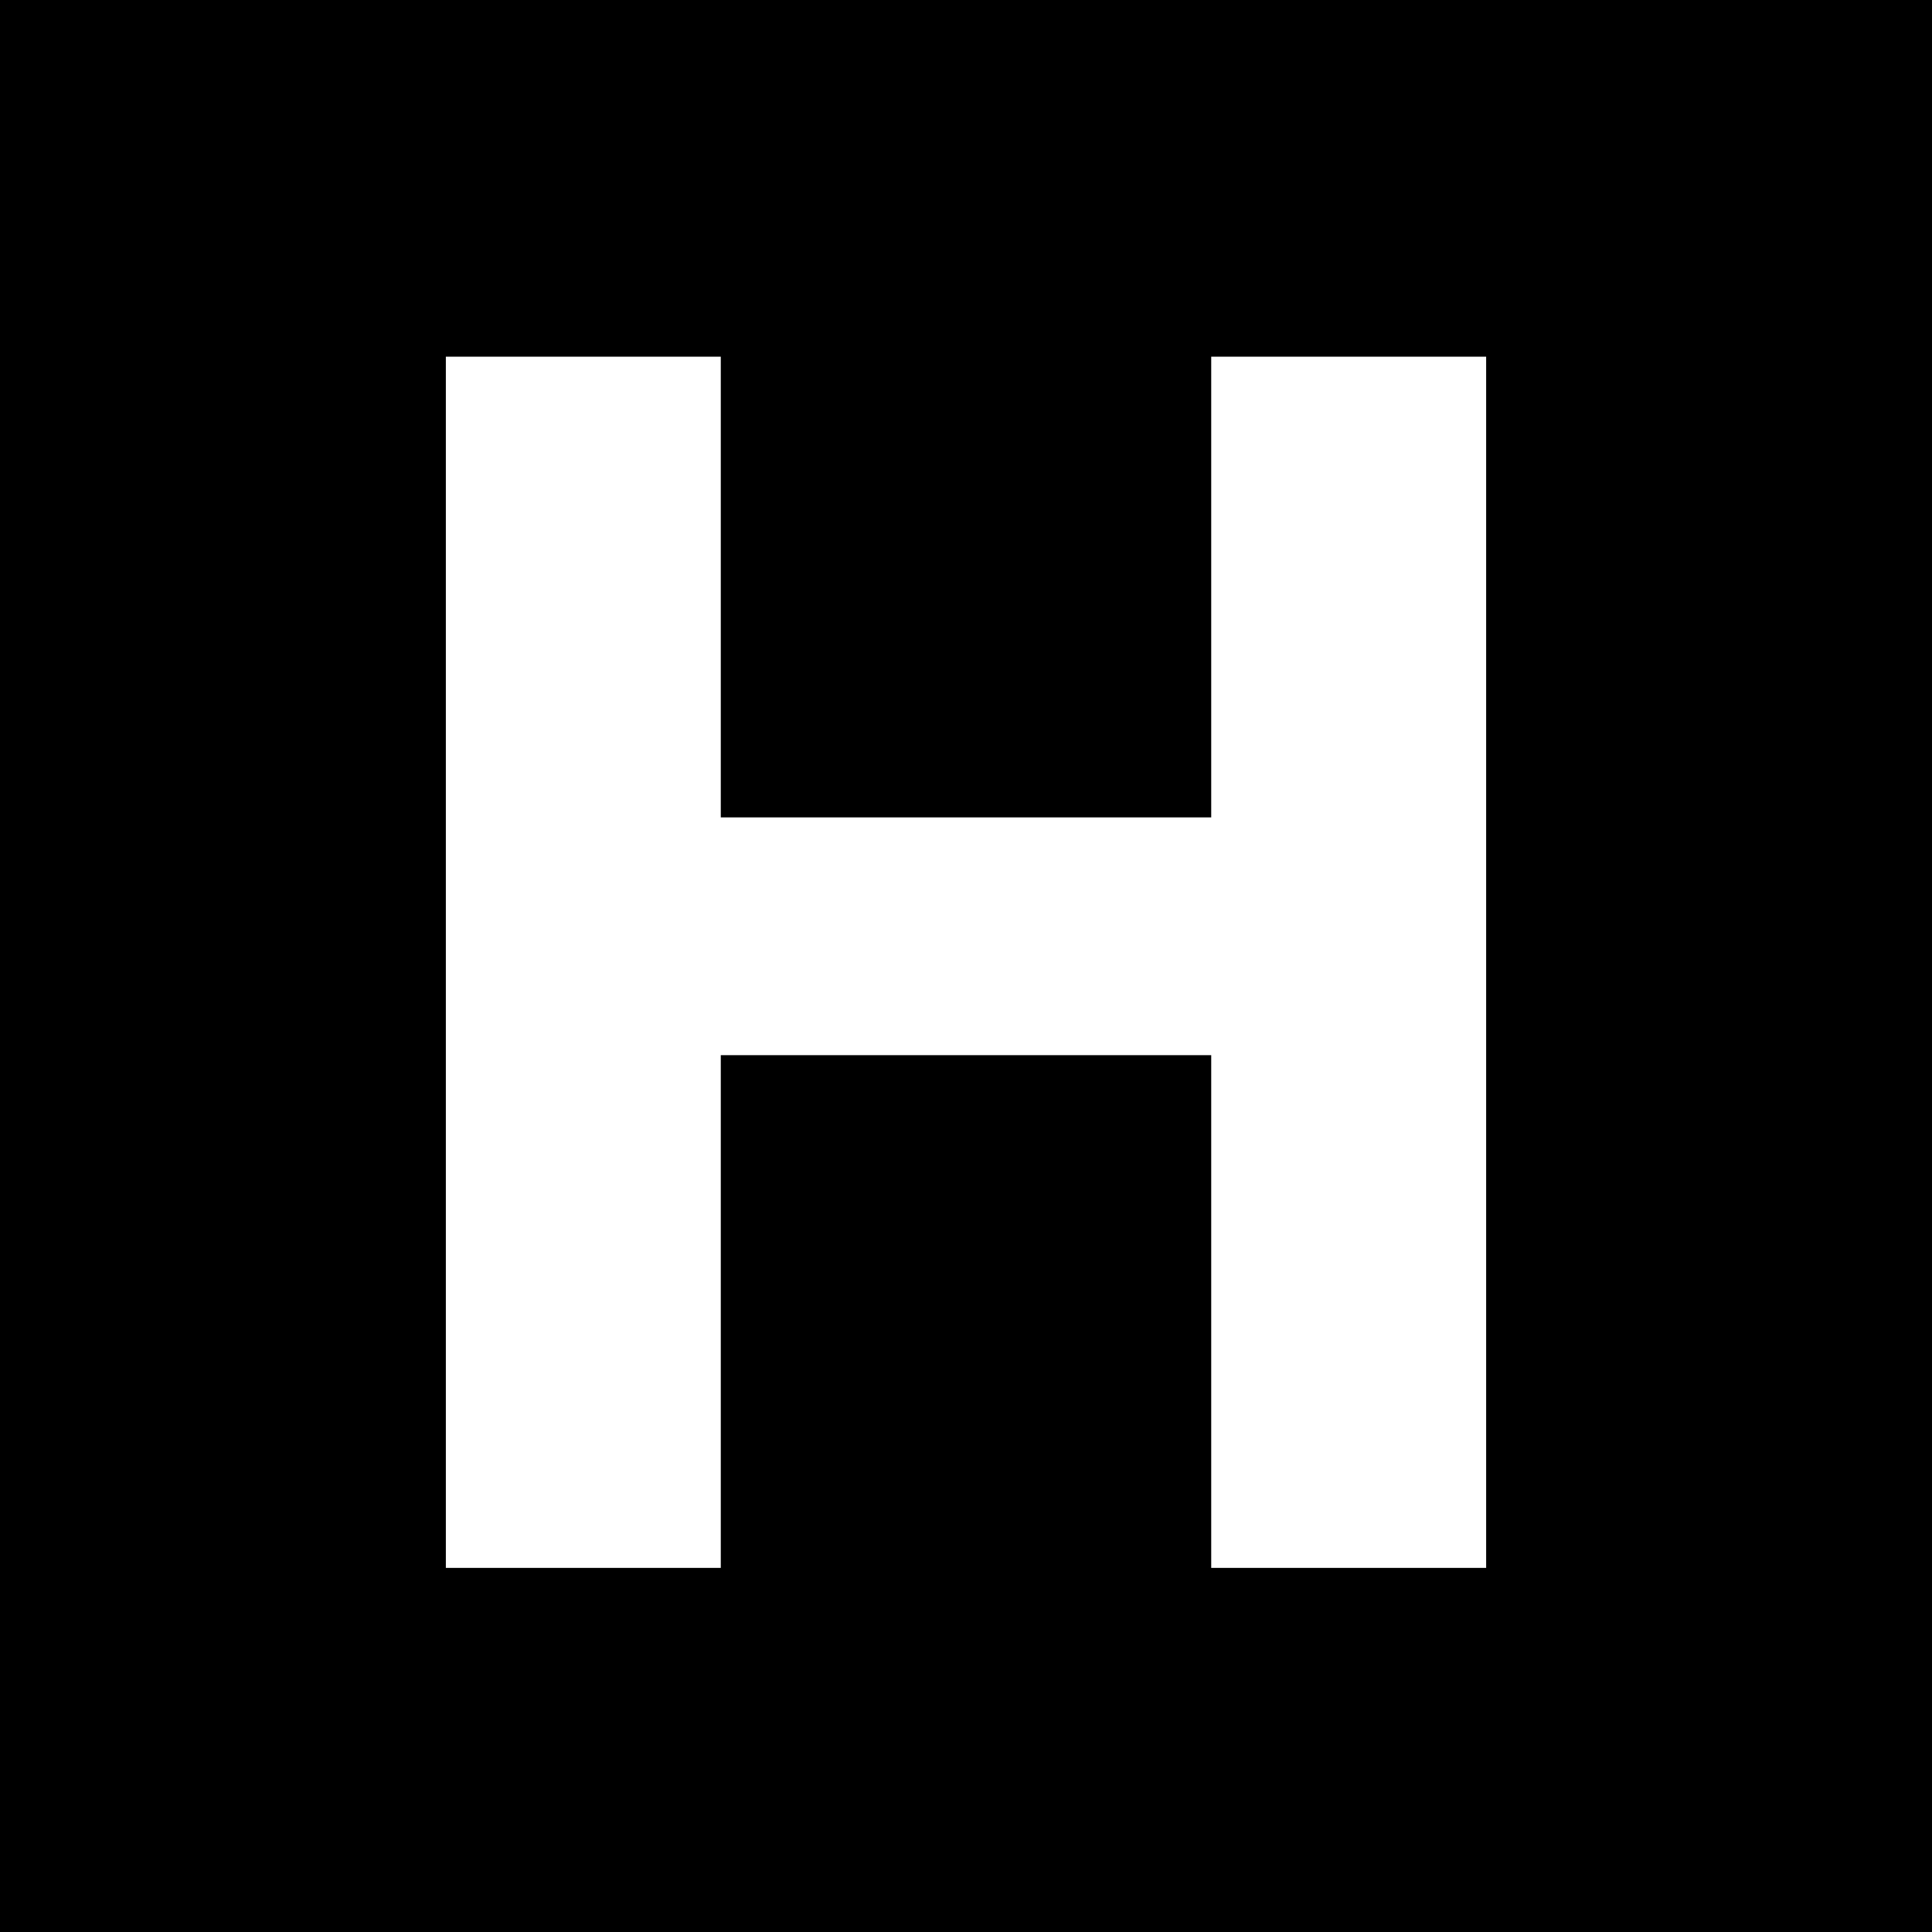
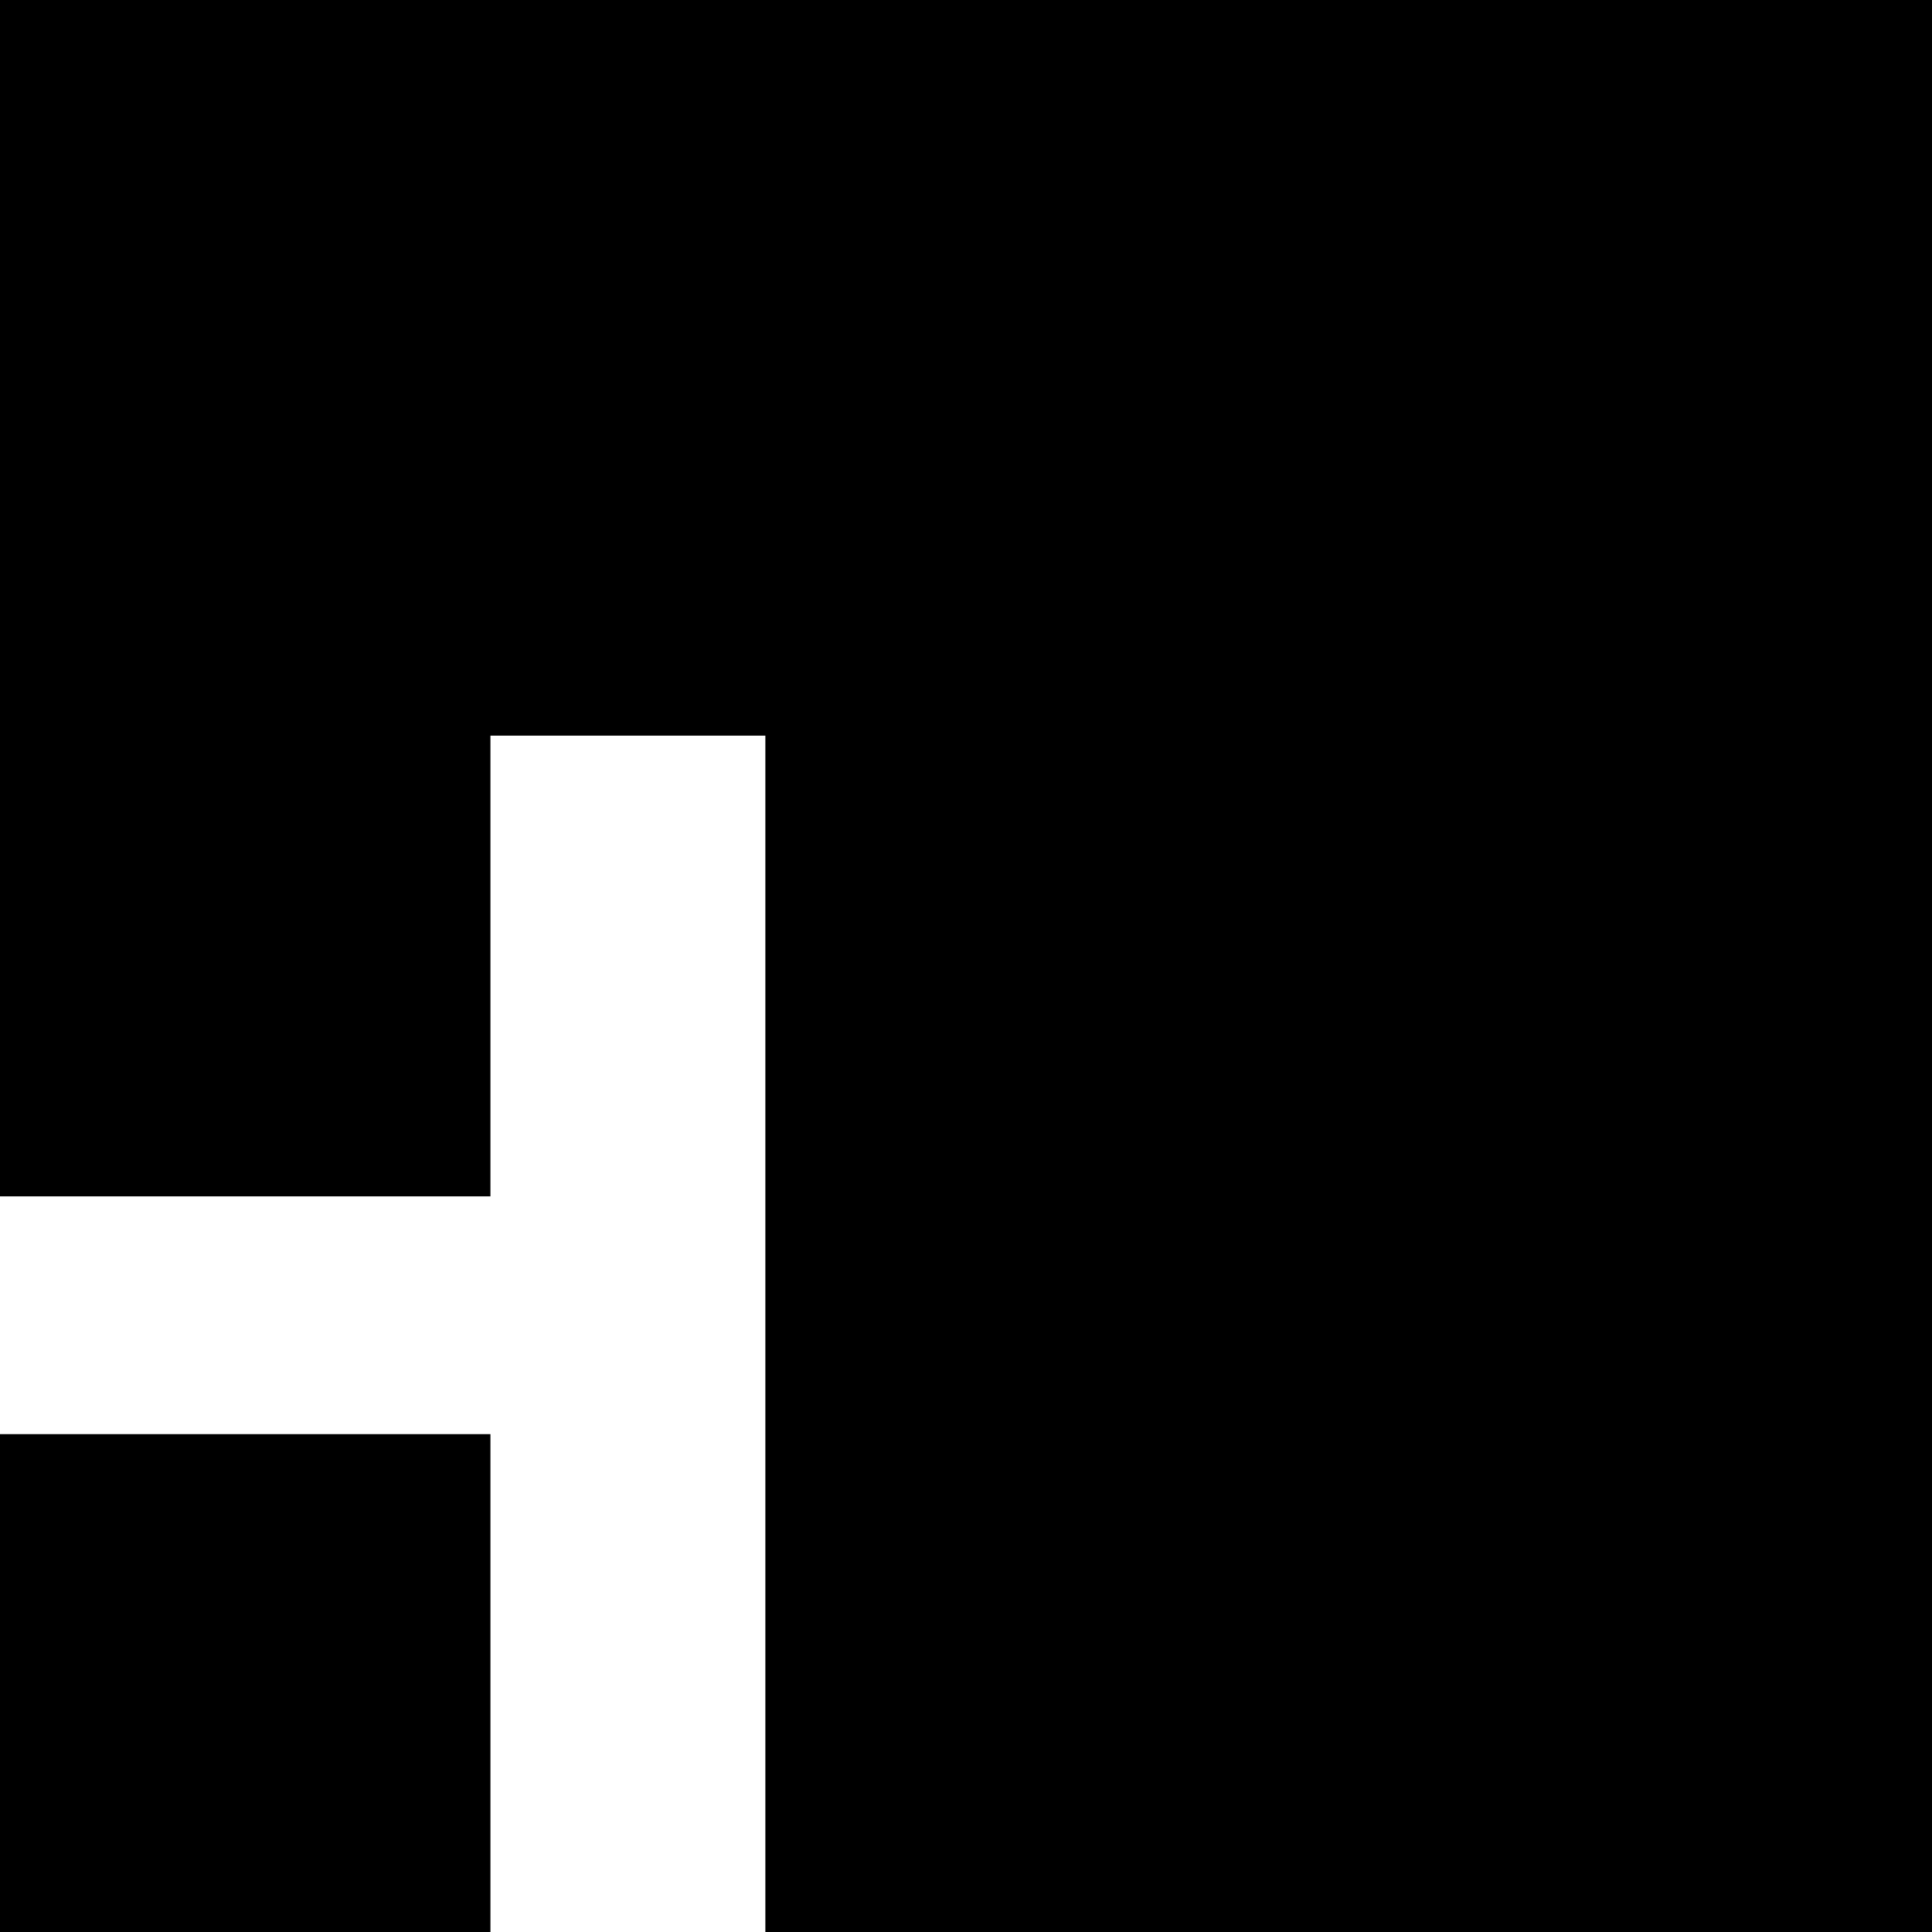
<svg xmlns="http://www.w3.org/2000/svg" version="1.0" width="260pt" height="260pt" viewBox="0 0 260 260" preserveAspectRatio="xMidYMid meet">
  <g transform="translate(0,260) scale(0.1,-0.1)" fill="#000000" stroke="none">
-     <path d="M0 1300 l0 -1300 1300 0 1300 0 0 1300 0 1300 -1300 0 -1300 0 0 -1300z m970 510 l0 -310 330 0 330 0 0 310 0 310 185 0 185 0 0 -815 0 -815 -185 0 -185 0 0 345 0 345 -330 0 -330 0 0 -345 0 -345 -185 0 -185 0 0 815 0 815 185 0 185 0 0 -310z" />
+     <path d="M0 1300 l0 -1300 1300 0 1300 0 0 1300 0 1300 -1300 0 -1300 0 0 -1300z l0 -310 330 0 330 0 0 310 0 310 185 0 185 0 0 -815 0 -815 -185 0 -185 0 0 345 0 345 -330 0 -330 0 0 -345 0 -345 -185 0 -185 0 0 815 0 815 185 0 185 0 0 -310z" />
  </g>
</svg>